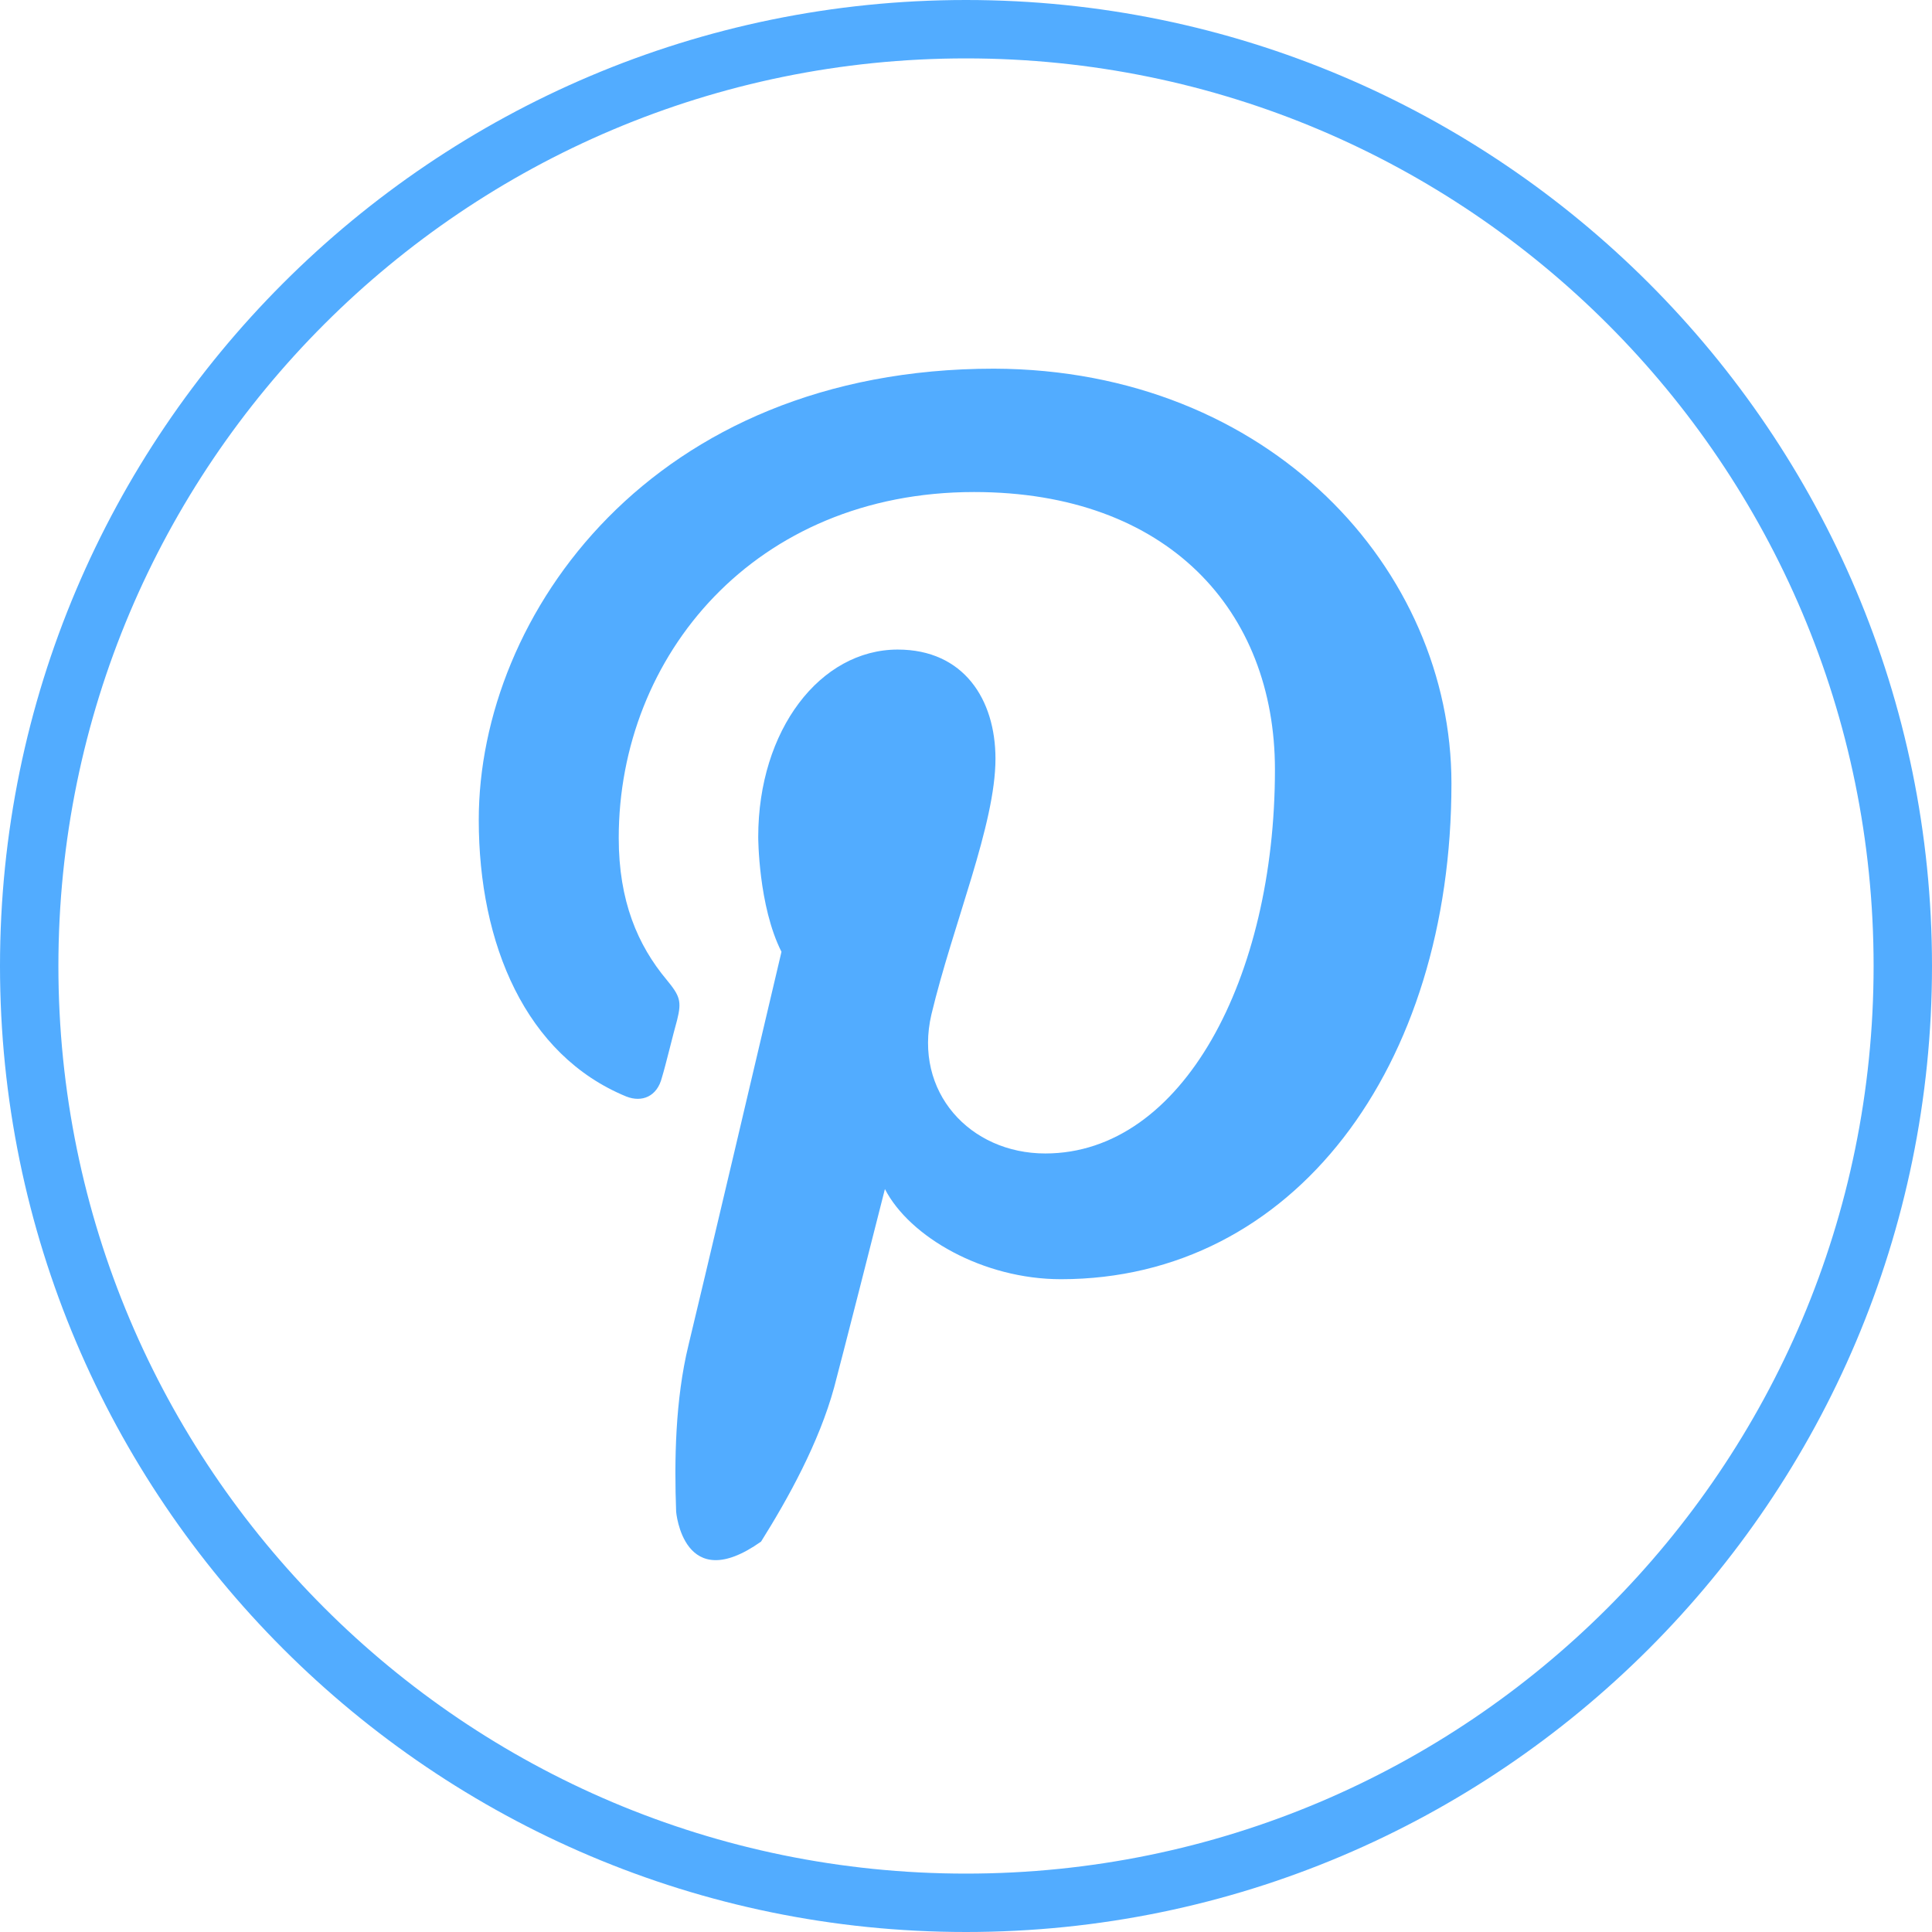
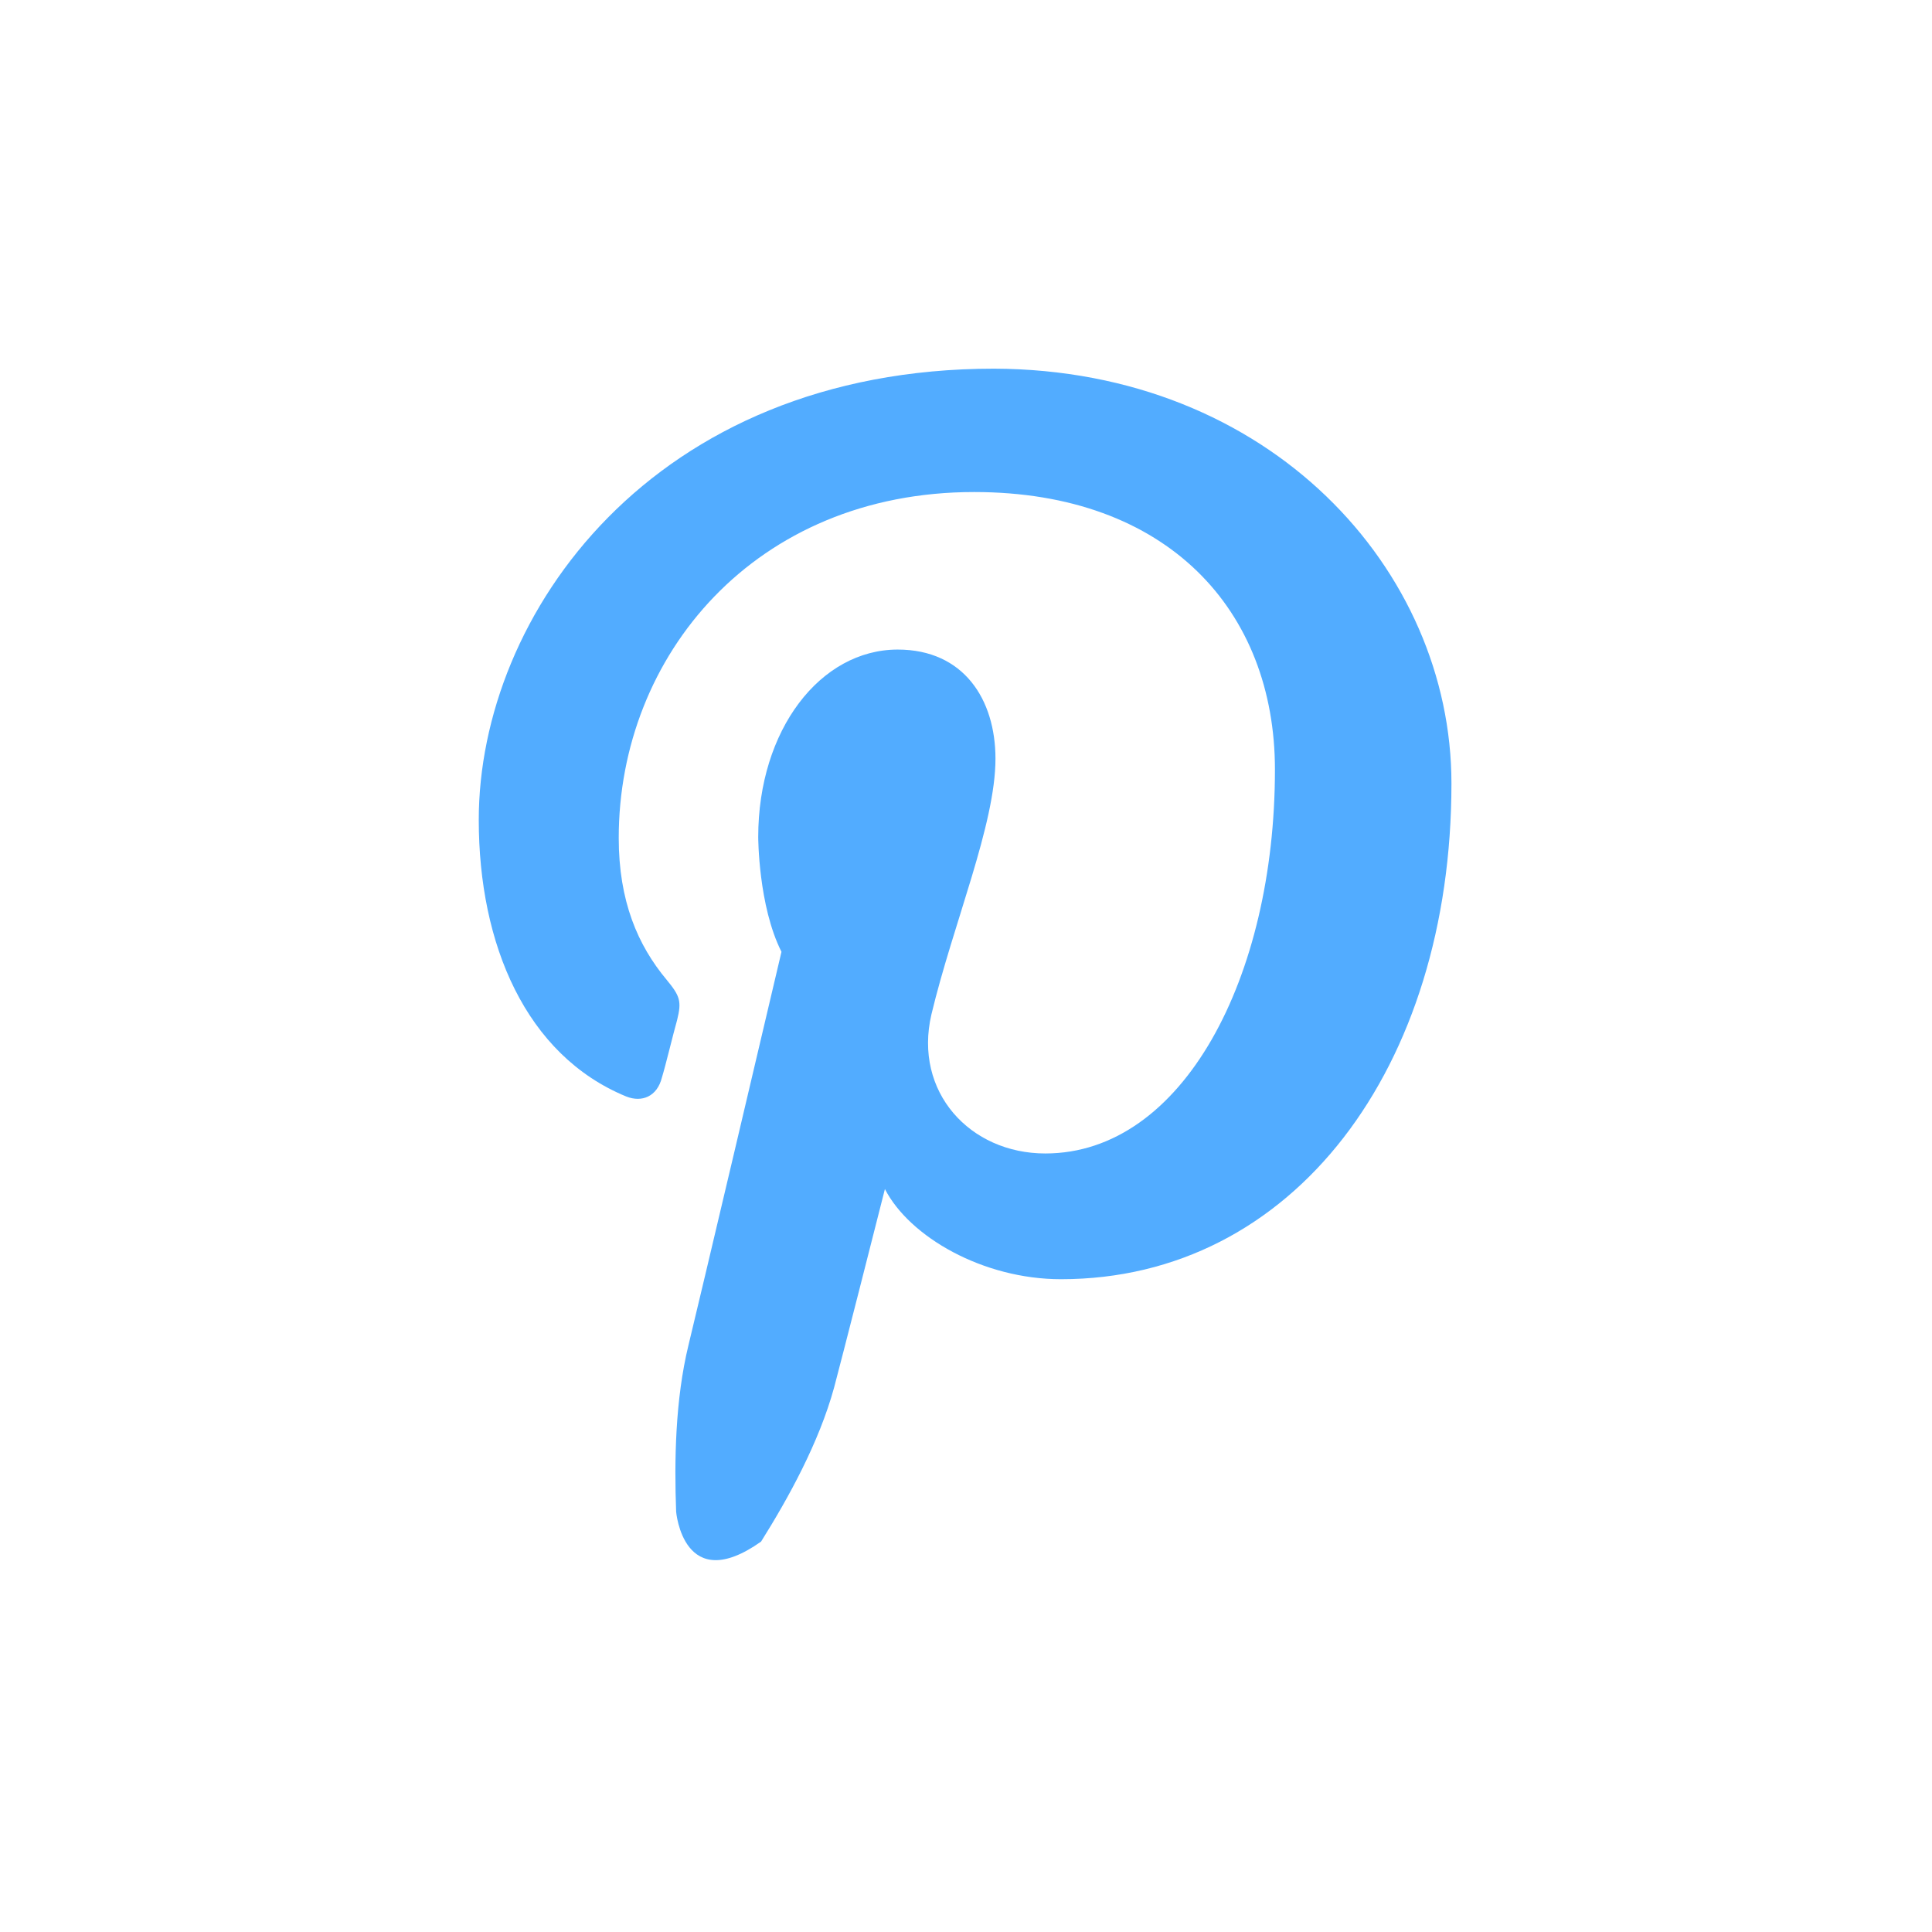
<svg xmlns="http://www.w3.org/2000/svg" version="1.1" id="圖層_1" x="0px" y="0px" viewBox="0 0 79.4 79.4" style="enable-background:new 0 0 79.4 79.4;" xml:space="preserve">
  <style type="text/css">
	.st0{opacity:0.7;}
	.st1{fill:#0989FF;}
</style>
  <g id="XMLID_2737_">
    <g id="XMLID_2728_" class="st0">
      <g id="XMLID_2739_">
-         <path id="XMLID_18_" class="st1" d="M39.7,2.4C60.3,2.4,77,19.1,77,39.7S60.3,77,39.7,77C19.1,77,2.4,60.3,2.4,39.7     S19.1,2.4,39.7,2.4 M39.7,0C17.8,0,0,17.8,0,39.7c0,21.9,17.8,39.7,39.7,39.7c21.9,0,39.7-17.8,39.7-39.7     C79.4,17.8,61.6,0,39.7,0L39.7,0z" />
-       </g>
+         </g>
      <g id="XMLID_2729_">
        <g id="XMLID_2731_" transform="scale(0.195, 0.195)">
          <path id="XMLID_2732_" class="st1" d="M305.9,165.1c0,59.9-33.3,104.5-82.3,104.5c-16.4,0-31.9-8.9-37.1-19      c-8.9,35.1-10.7,41.8-10.7,41.8c-3.2,11.7-9.7,23.4-15.4,32.5c-16.4,11.6-17.9-6.3-17.9-6.3c-0.4-10.7-0.2-23.6,2.6-35.1      c0,0,3-12.3,19.6-82.9c-4.9-9.7-4.9-24.2-4.9-24.2c0-22.6,13.1-39.5,29.4-39.5c13.9,0,20.6,10.5,20.6,23      c0,13.9-8.9,34.7-13.5,53.9c-3.8,16.3,8.1,29.3,24,29.3c29,0,48.4-37.1,48.4-80.9c0-33.5-22.6-58.5-63.4-58.5      c-46.2,0-74.9,34.5-74.9,72.9c0,13.3,4,22.6,10.1,29.9c2.8,3.4,3.2,4.5,2.2,8.5c-0.8,2.8-2.4,9.5-3.2,12.1c-1,4-4.2,5.3-7.5,4      c-21.2-8.7-31.1-32.1-31.1-58.3c0-43.2,36.5-95.1,108.6-95.1C267.7,77.9,305.9,120.1,305.9,165.1L305.9,165.1z" />
        </g>
      </g>
    </g>
  </g>
</svg>